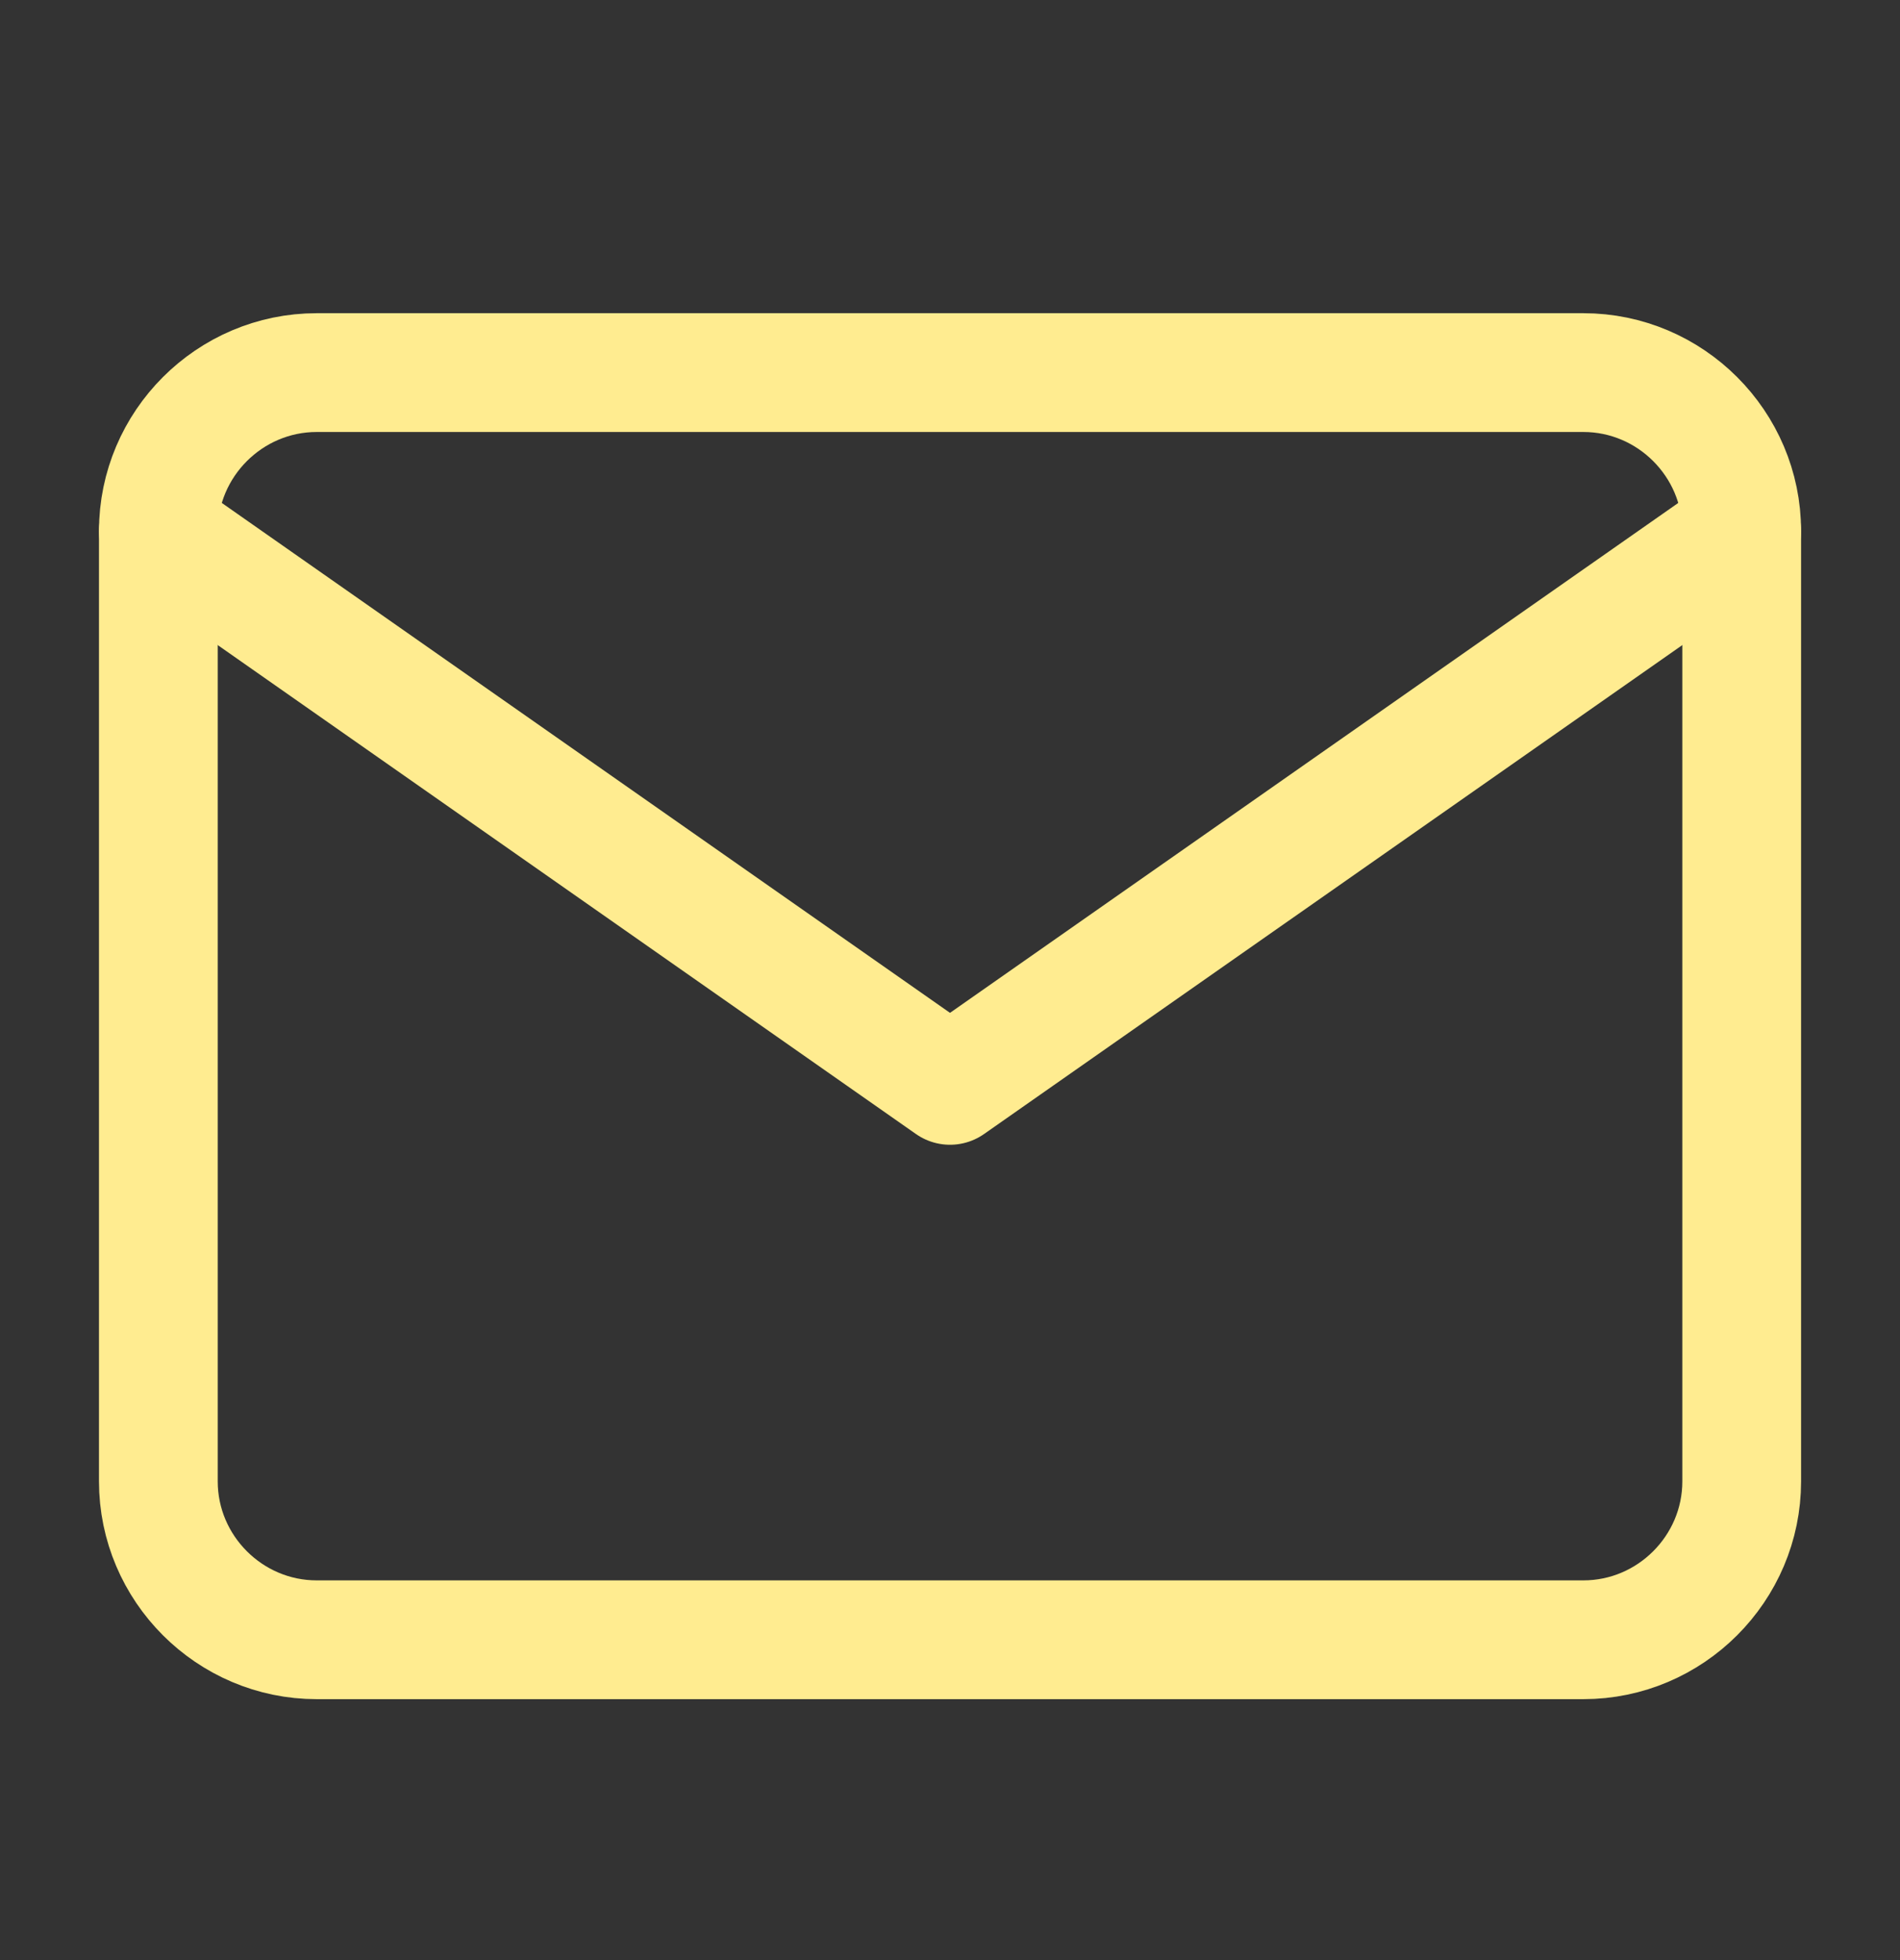
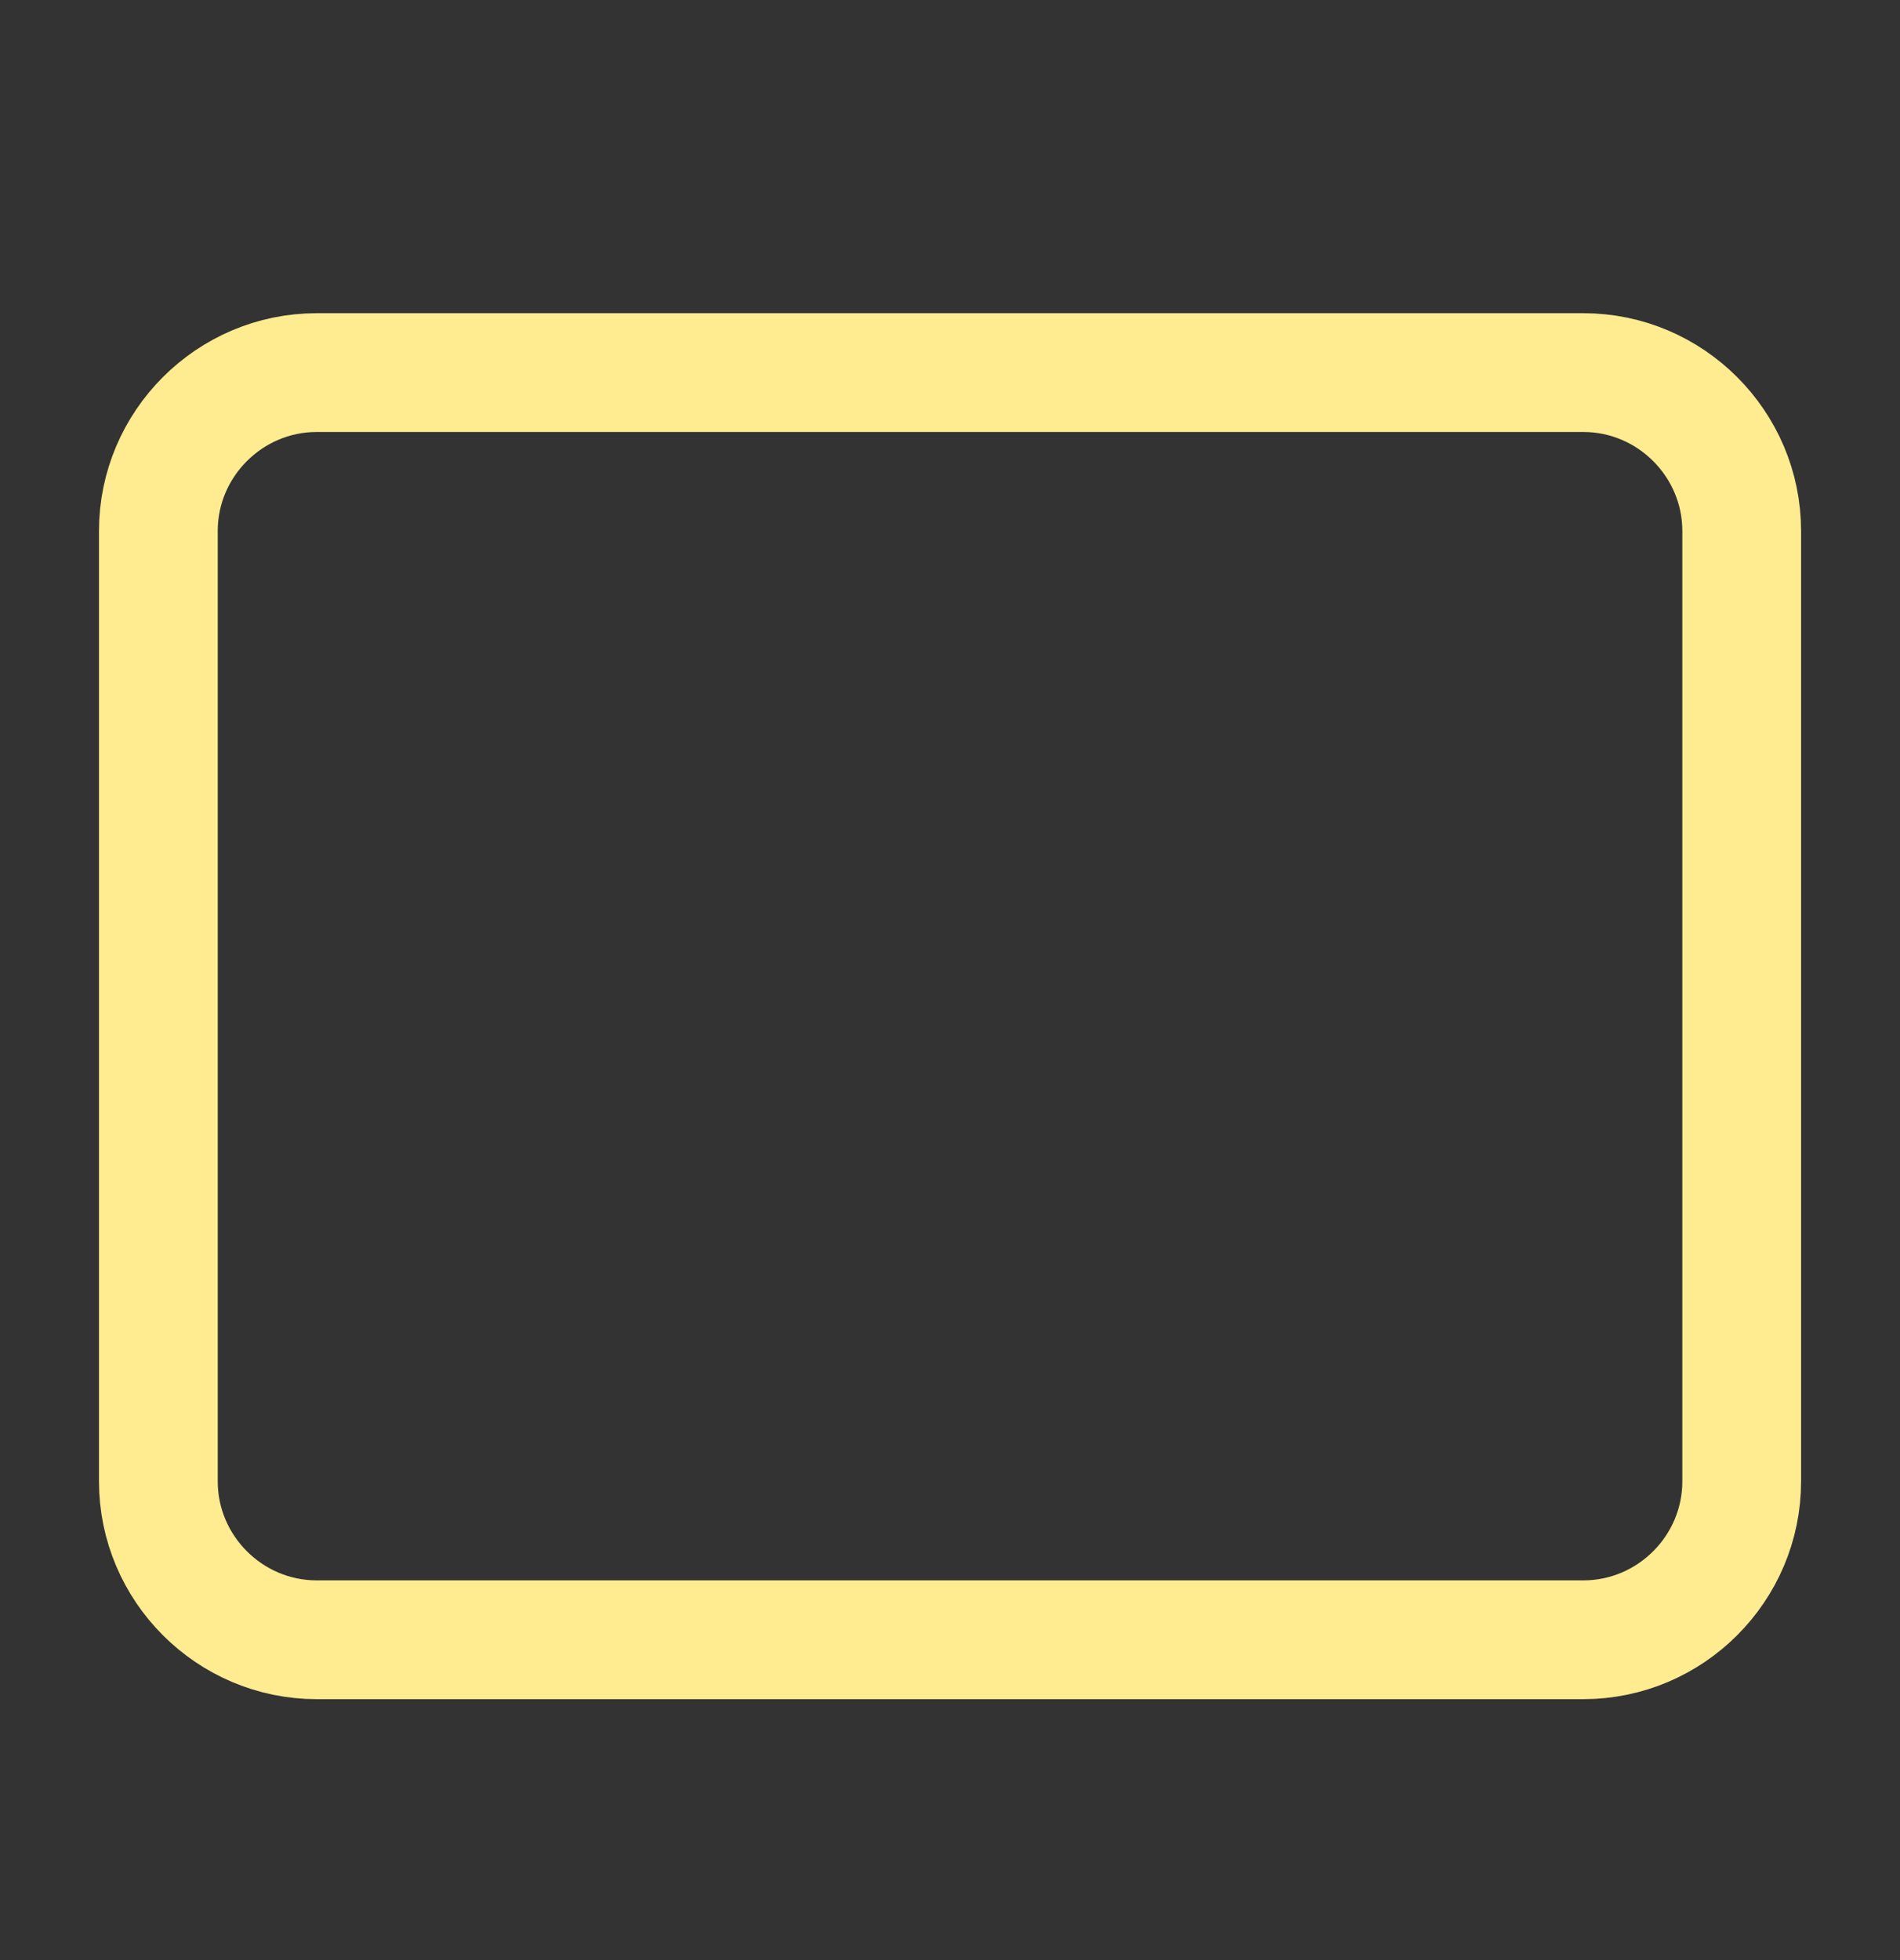
<svg xmlns="http://www.w3.org/2000/svg" width="32" height="33" viewBox="0 0 32 33" fill="none">
  <rect x="0" y="0" width="32" height="33" fill="#333333" stroke="none" />
  <path d="M5.334 6.273H26.667C28.134 6.273 29.334 7.473 29.334 8.94V24.94C29.334 26.407 28.134 27.607 26.667 27.607H5.334C3.867 27.607 2.667 26.407 2.667 24.94V8.94C2.667 7.473 3.867 6.273 5.334 6.273Z" stroke="#FFEC90" stroke-width="2" stroke-linecap="round" stroke-linejoin="round" />
-   <path d="M29.334 8.94L16 18.273L2.667 8.94" stroke="#FFEC90" stroke-width="2" stroke-linecap="round" stroke-linejoin="round" />
</svg>